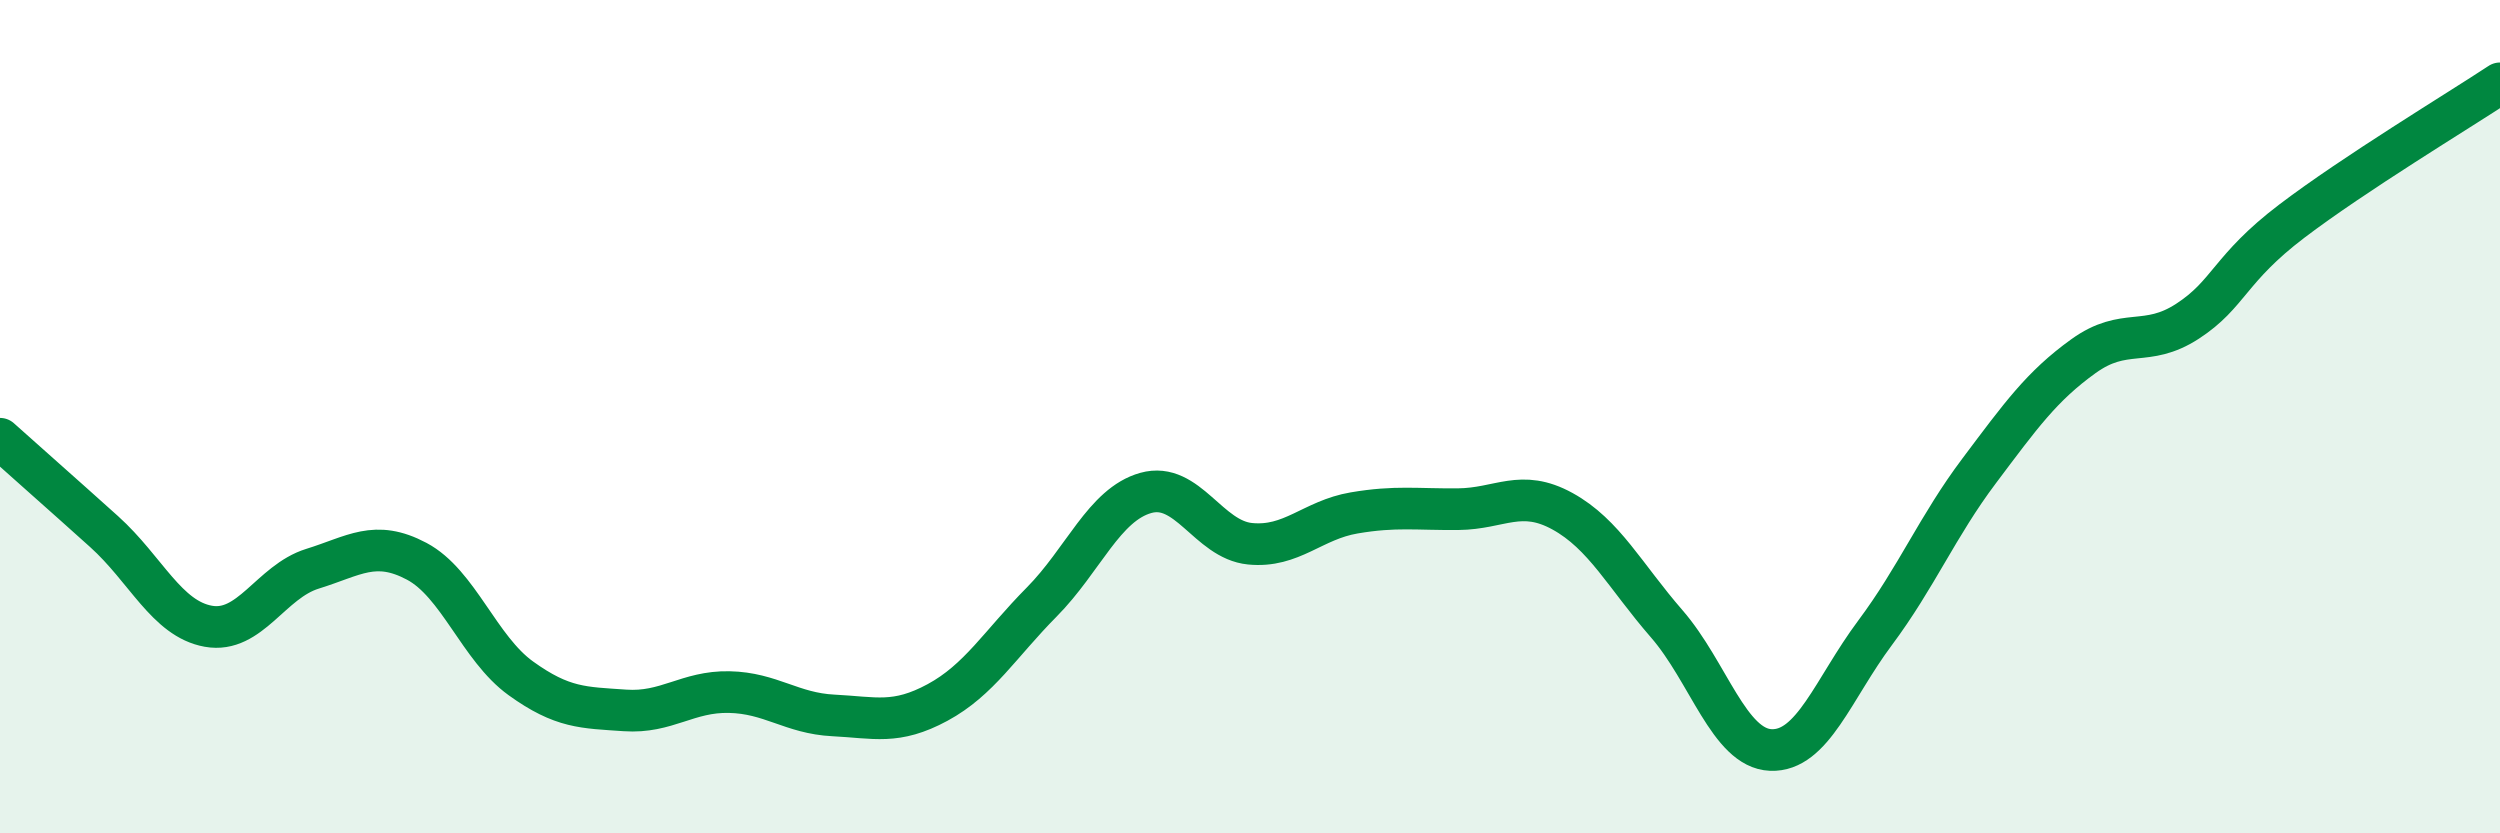
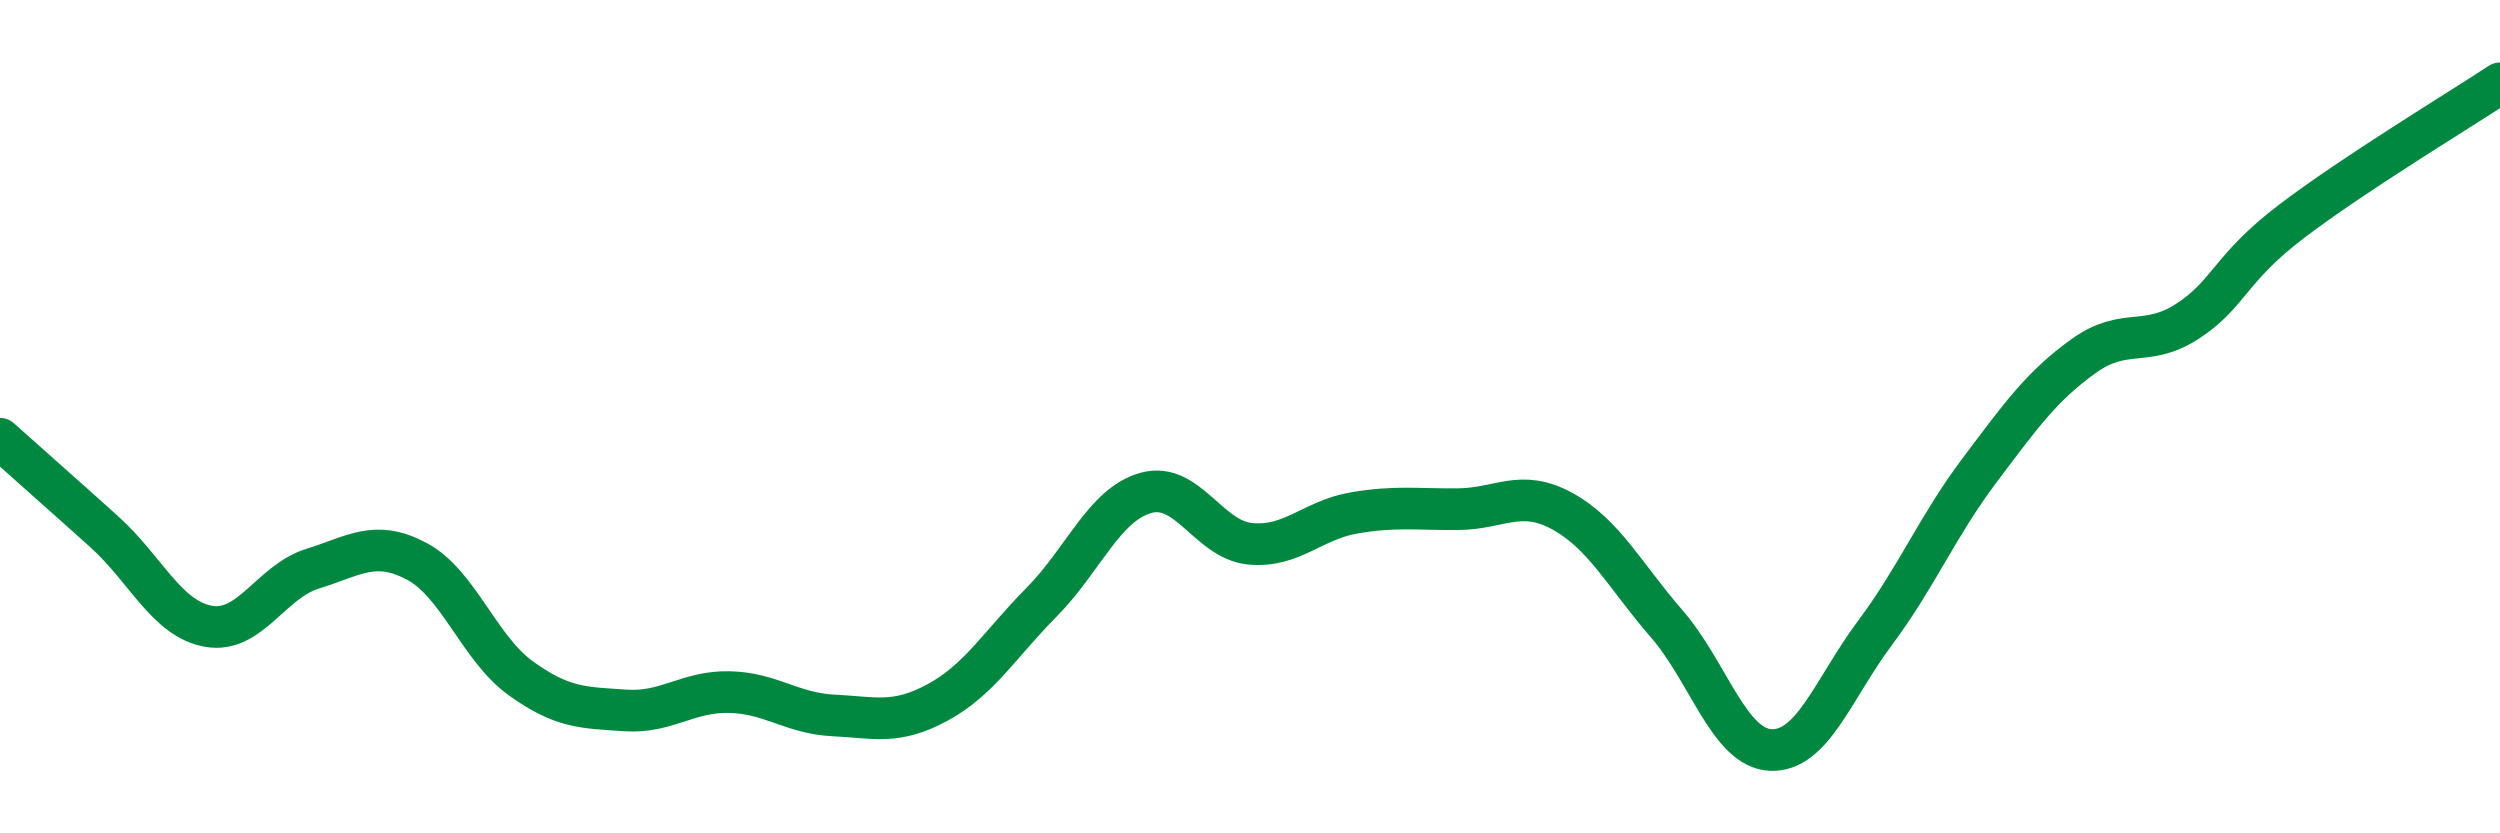
<svg xmlns="http://www.w3.org/2000/svg" width="60" height="20" viewBox="0 0 60 20">
-   <path d="M 0,10.53 C 0.5,10.98 1.5,11.86 2.5,12.76 C 3.5,13.66 4,14.85 5,15.03 C 6,15.21 6.5,13.96 7.5,13.65 C 8.5,13.34 9,12.94 10,13.47 C 11,14 11.5,15.56 12.5,16.28 C 13.5,17 14,16.98 15,17.05 C 16,17.12 16.5,16.59 17.5,16.61 C 18.5,16.63 19,17.12 20,17.17 C 21,17.22 21.5,17.4 22.5,16.86 C 23.5,16.32 24,15.46 25,14.45 C 26,13.44 26.5,12.11 27.5,11.83 C 28.5,11.55 29,12.95 30,13.05 C 31,13.15 31.5,12.48 32.5,12.31 C 33.5,12.14 34,12.23 35,12.22 C 36,12.21 36.5,11.72 37.5,12.27 C 38.5,12.82 39,13.82 40,14.97 C 41,16.12 41.5,17.96 42.5,18 C 43.5,18.04 44,16.53 45,15.19 C 46,13.85 46.5,12.63 47.5,11.3 C 48.5,9.97 49,9.27 50,8.55 C 51,7.83 51.5,8.36 52.5,7.71 C 53.5,7.06 53.5,6.45 55,5.31 C 56.5,4.17 59,2.66 60,2L60 20L0 20Z" fill="#008740" opacity="0.1" stroke-linecap="round" stroke-linejoin="round" />
  <path d="M 0,10.53 C 0.5,10.98 1.5,11.86 2.5,12.76 C 3.5,13.66 4,14.85 5,15.03 C 6,15.21 6.5,13.96 7.5,13.65 C 8.5,13.34 9,12.94 10,13.47 C 11,14 11.5,15.56 12.5,16.28 C 13.5,17 14,16.98 15,17.05 C 16,17.12 16.5,16.59 17.5,16.61 C 18.5,16.63 19,17.12 20,17.17 C 21,17.22 21.5,17.4 22.5,16.86 C 23.5,16.32 24,15.46 25,14.45 C 26,13.44 26.5,12.11 27.5,11.83 C 28.5,11.55 29,12.95 30,13.05 C 31,13.15 31.5,12.48 32.5,12.31 C 33.5,12.14 34,12.23 35,12.22 C 36,12.21 36.5,11.72 37.5,12.27 C 38.5,12.82 39,13.82 40,14.97 C 41,16.12 41.5,17.96 42.5,18 C 43.5,18.04 44,16.53 45,15.19 C 46,13.85 46.5,12.63 47.5,11.3 C 48.5,9.97 49,9.27 50,8.55 C 51,7.83 51.5,8.36 52.5,7.71 C 53.5,7.06 53.5,6.45 55,5.31 C 56.5,4.17 59,2.66 60,2" stroke="#008740" stroke-width="1" fill="none" stroke-linecap="round" stroke-linejoin="round" />
</svg>